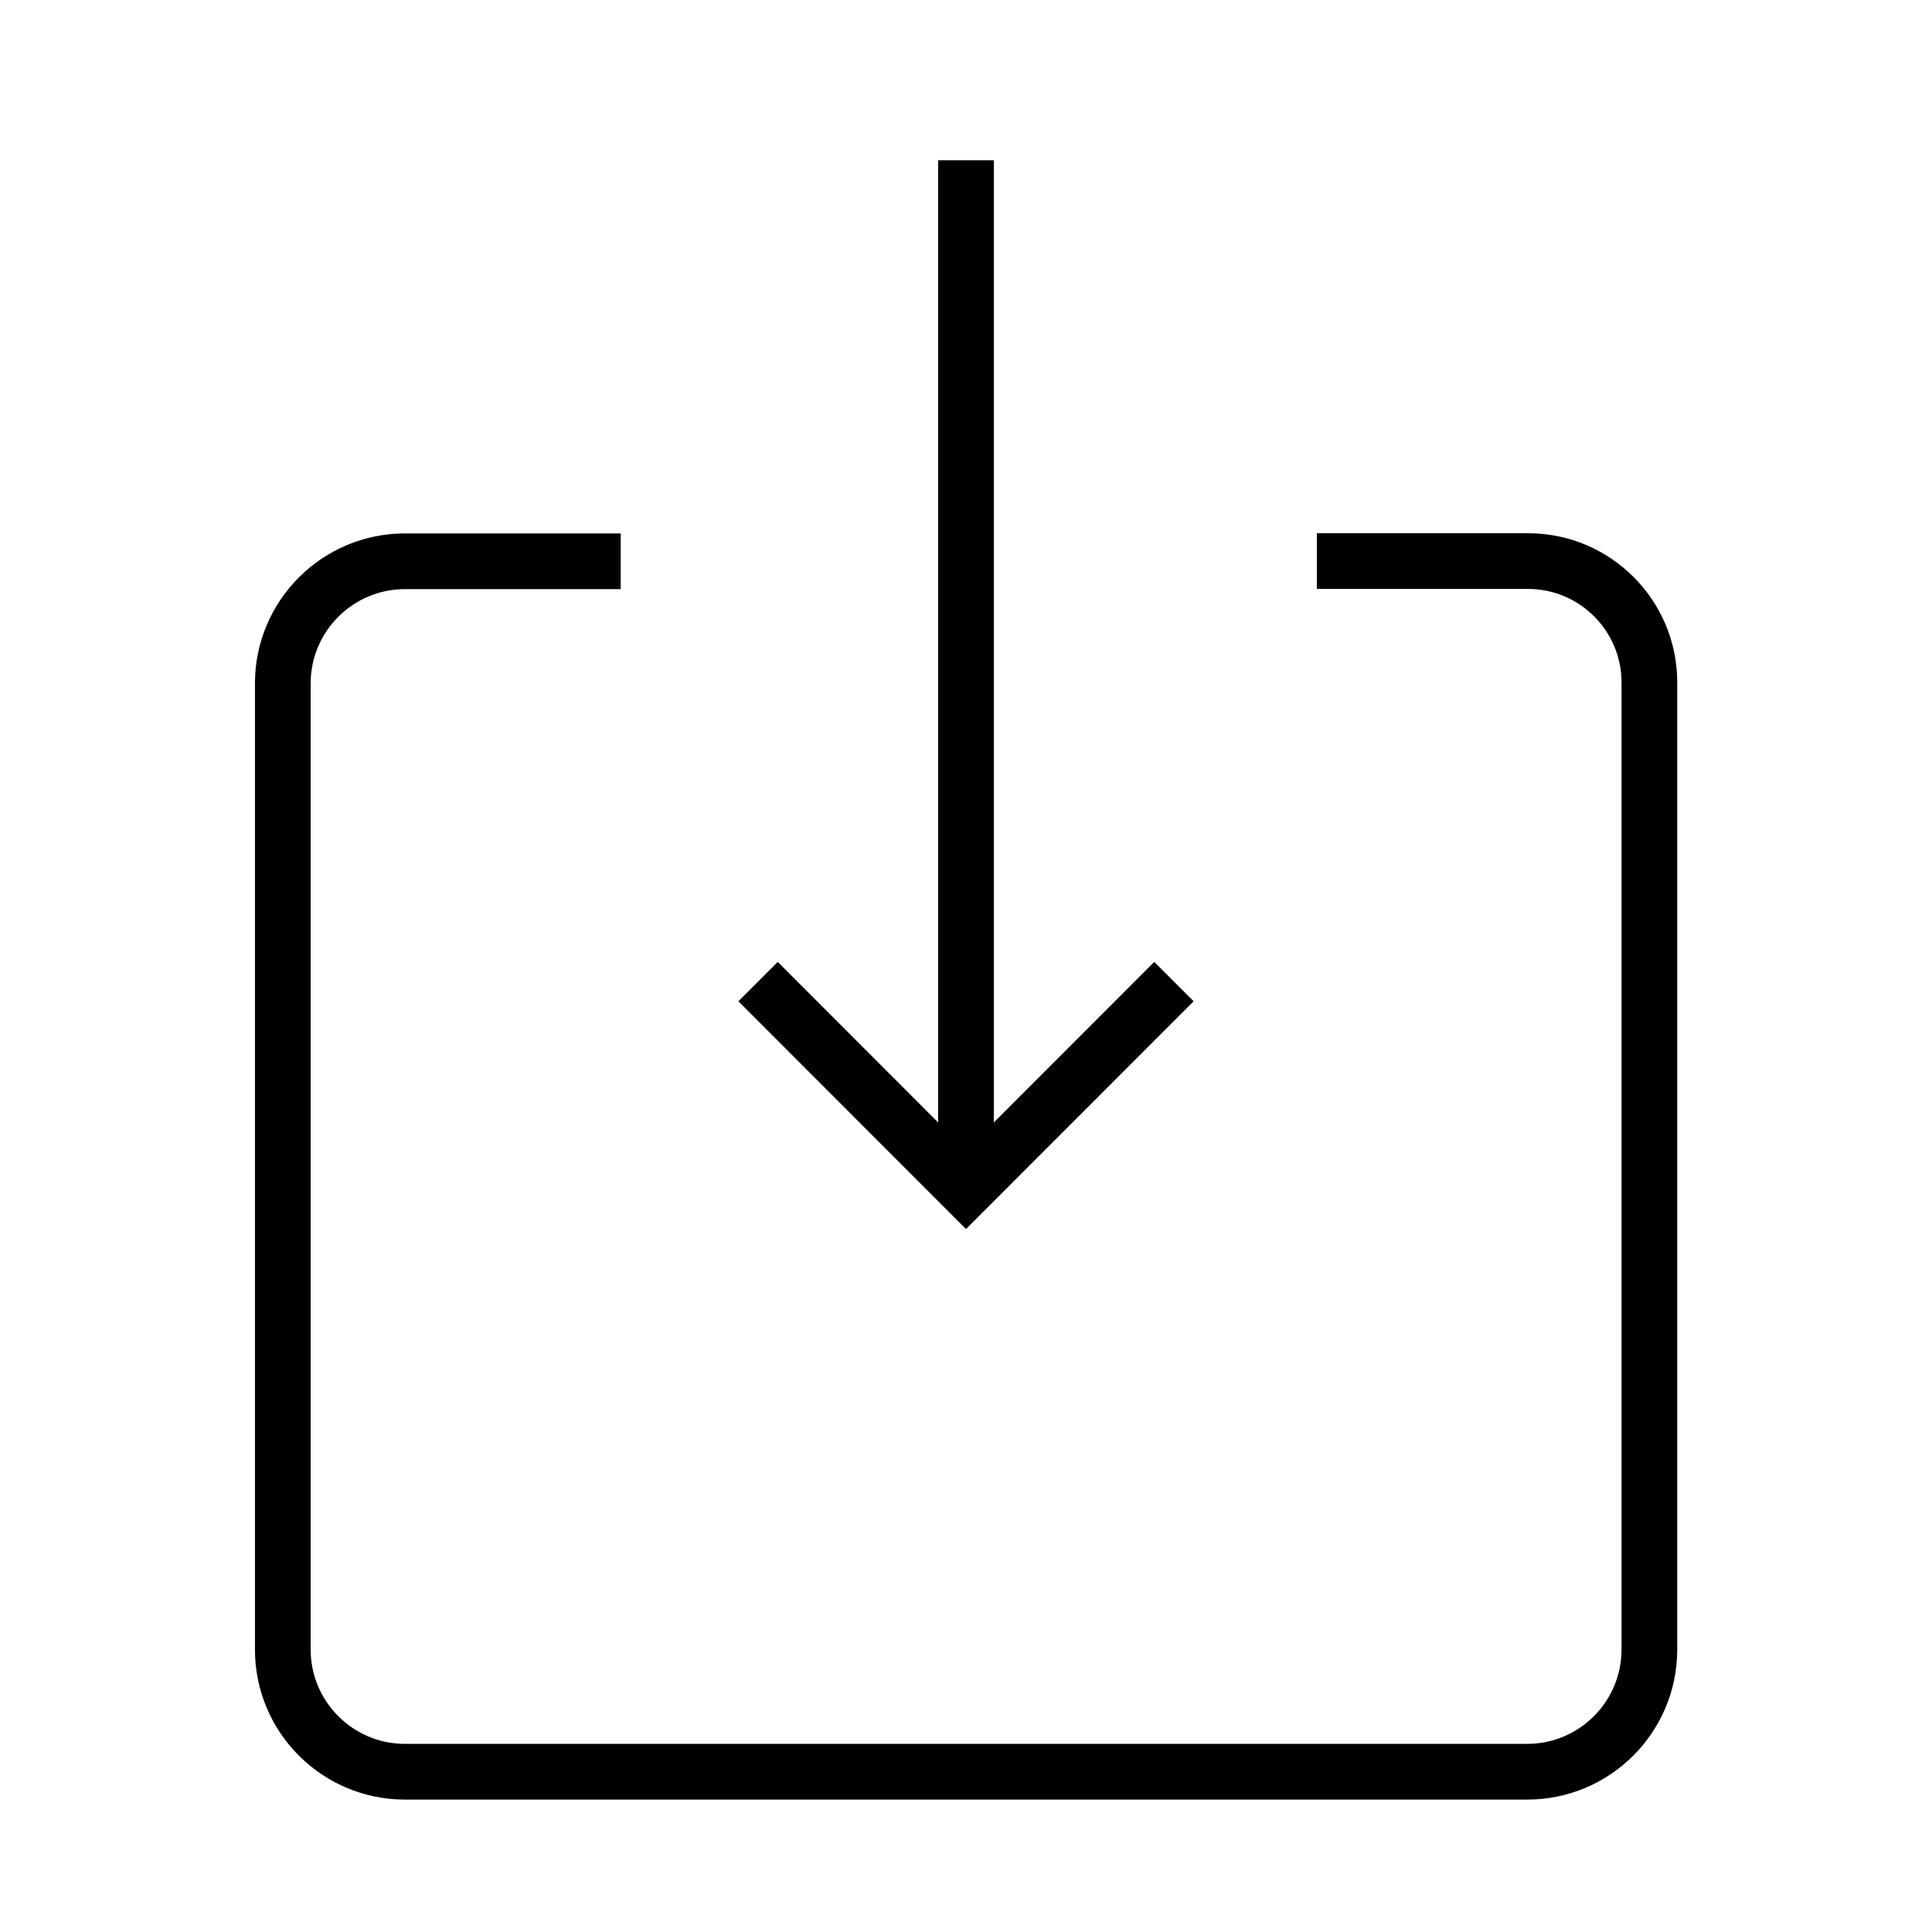
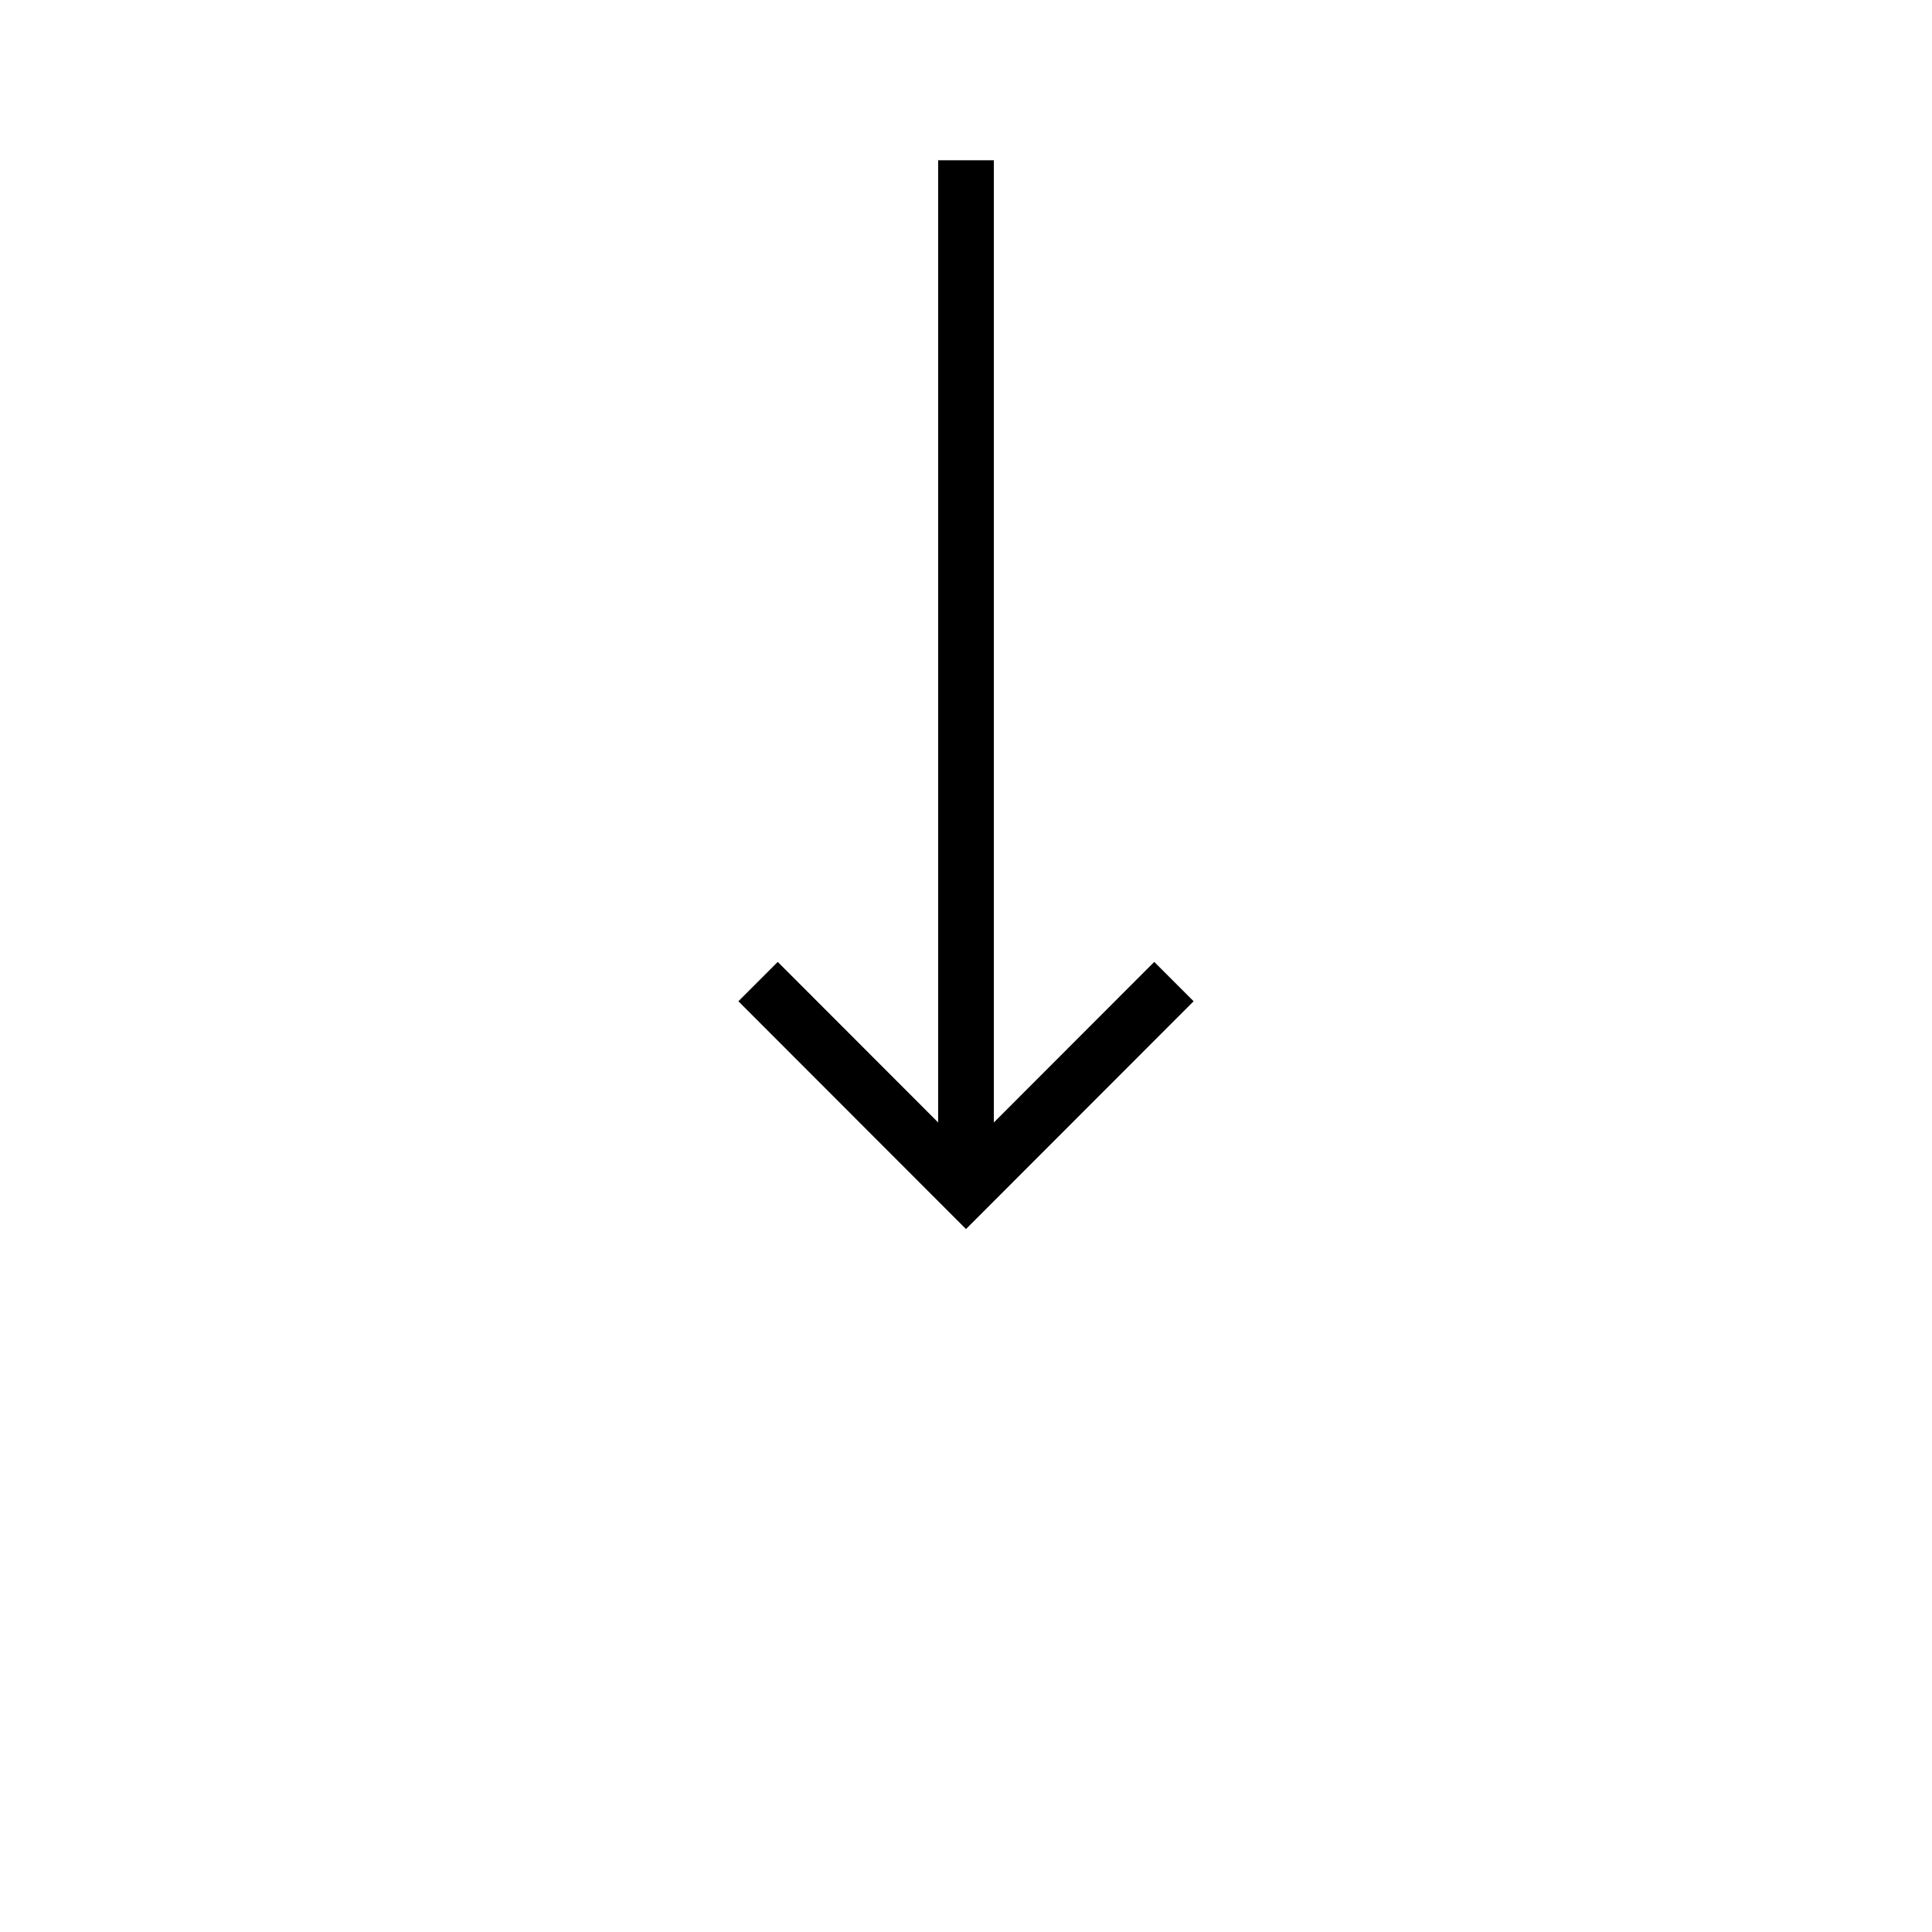
<svg xmlns="http://www.w3.org/2000/svg" fill="#000000" width="800px" height="800px" version="1.1" viewBox="144 144 512 512">
  <g>
    <path d="m400 469.71-60.32-60.367 10.43-10.43 49.891 49.938 49.887-49.938 10.43 10.43z" />
    <path d="m392.62 186.47h14.762v272.57h-14.762z" />
-     <path d="m548.73 620.91h-297.41c-21.941 0-39.754-17.809-39.754-39.754v-256.04c0-21.941 17.809-39.754 39.754-39.754h57.168v14.762l-57.168-0.004c-13.777 0-24.992 11.219-24.992 24.992v256.04c0 13.777 11.219 24.992 24.992 24.992h297.41c13.777 0 24.992-11.219 24.992-24.992v-256.33c0-13.629-11.121-24.746-24.746-24.746h-55.988v-14.762h55.988c21.797 0 39.508 17.711 39.508 39.508v256.33c0 21.945-17.812 39.754-39.754 39.754z" />
  </g>
</svg>